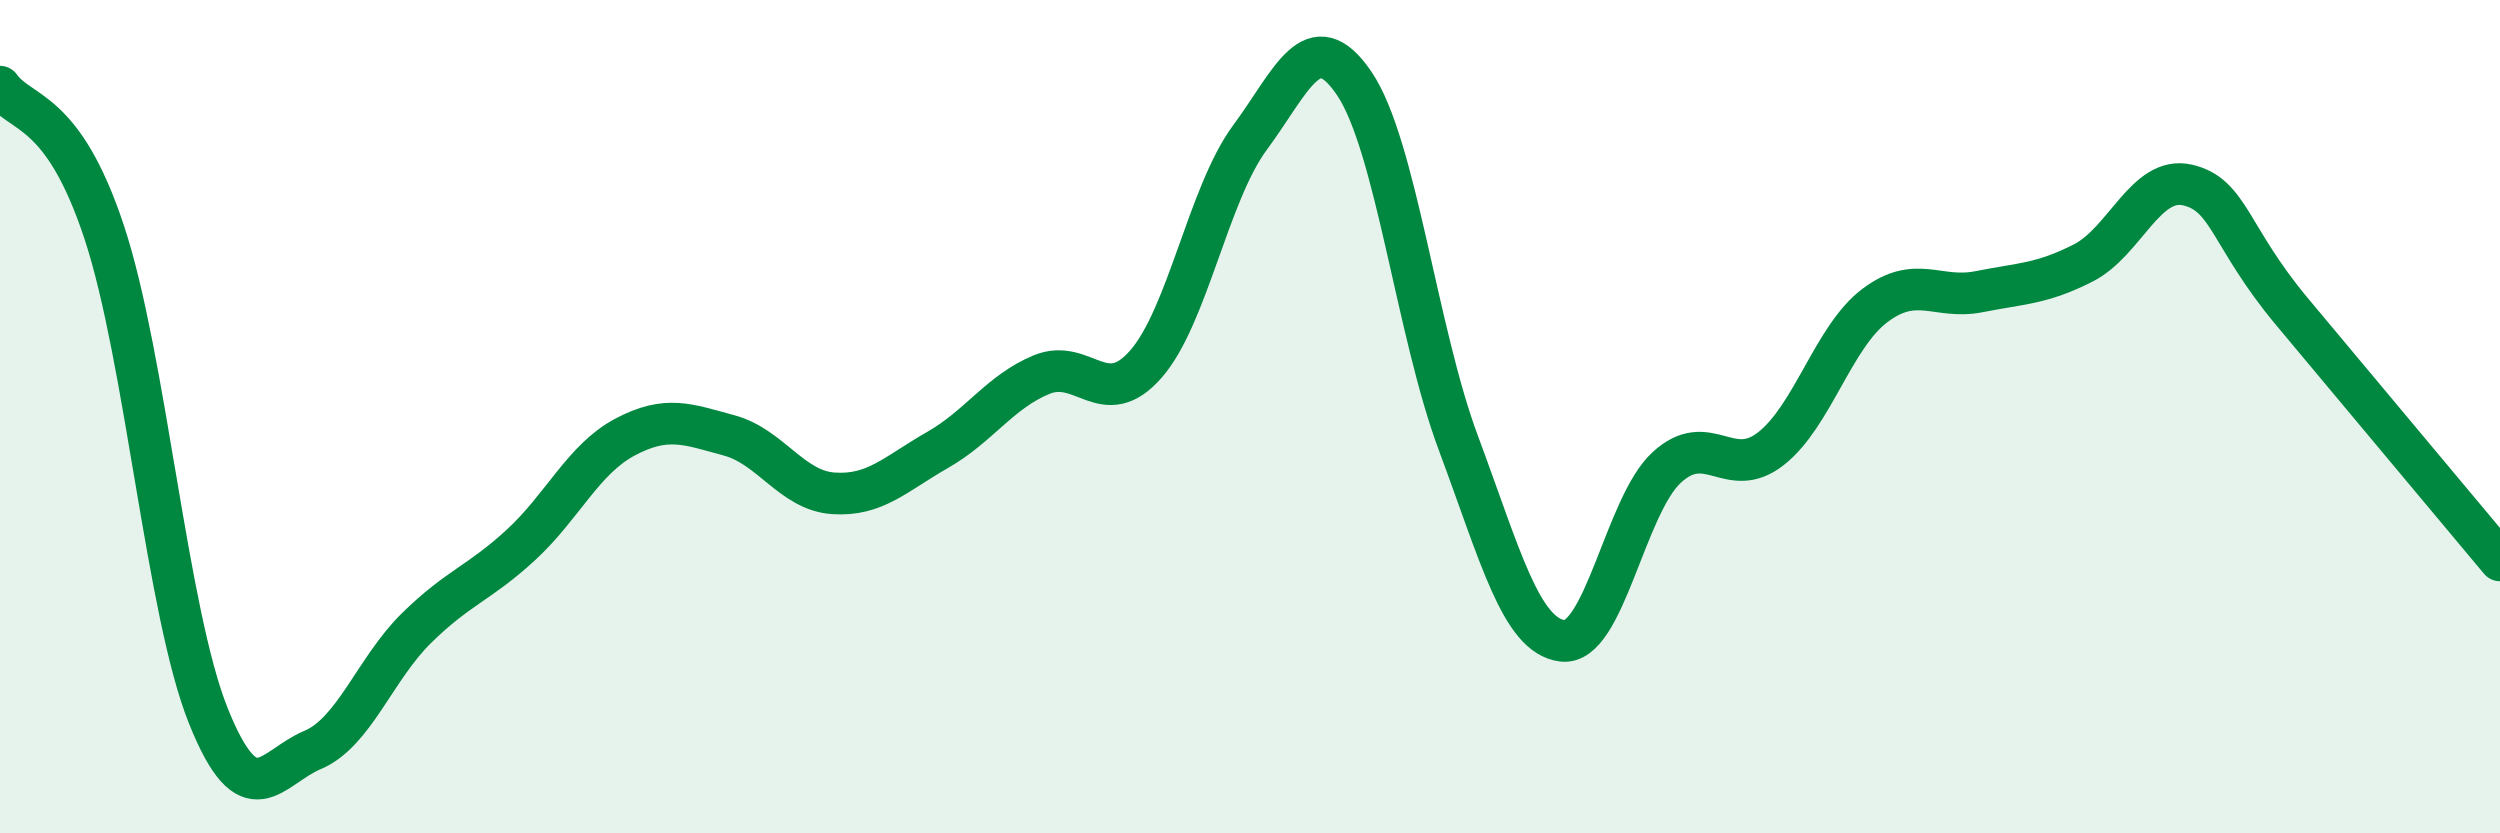
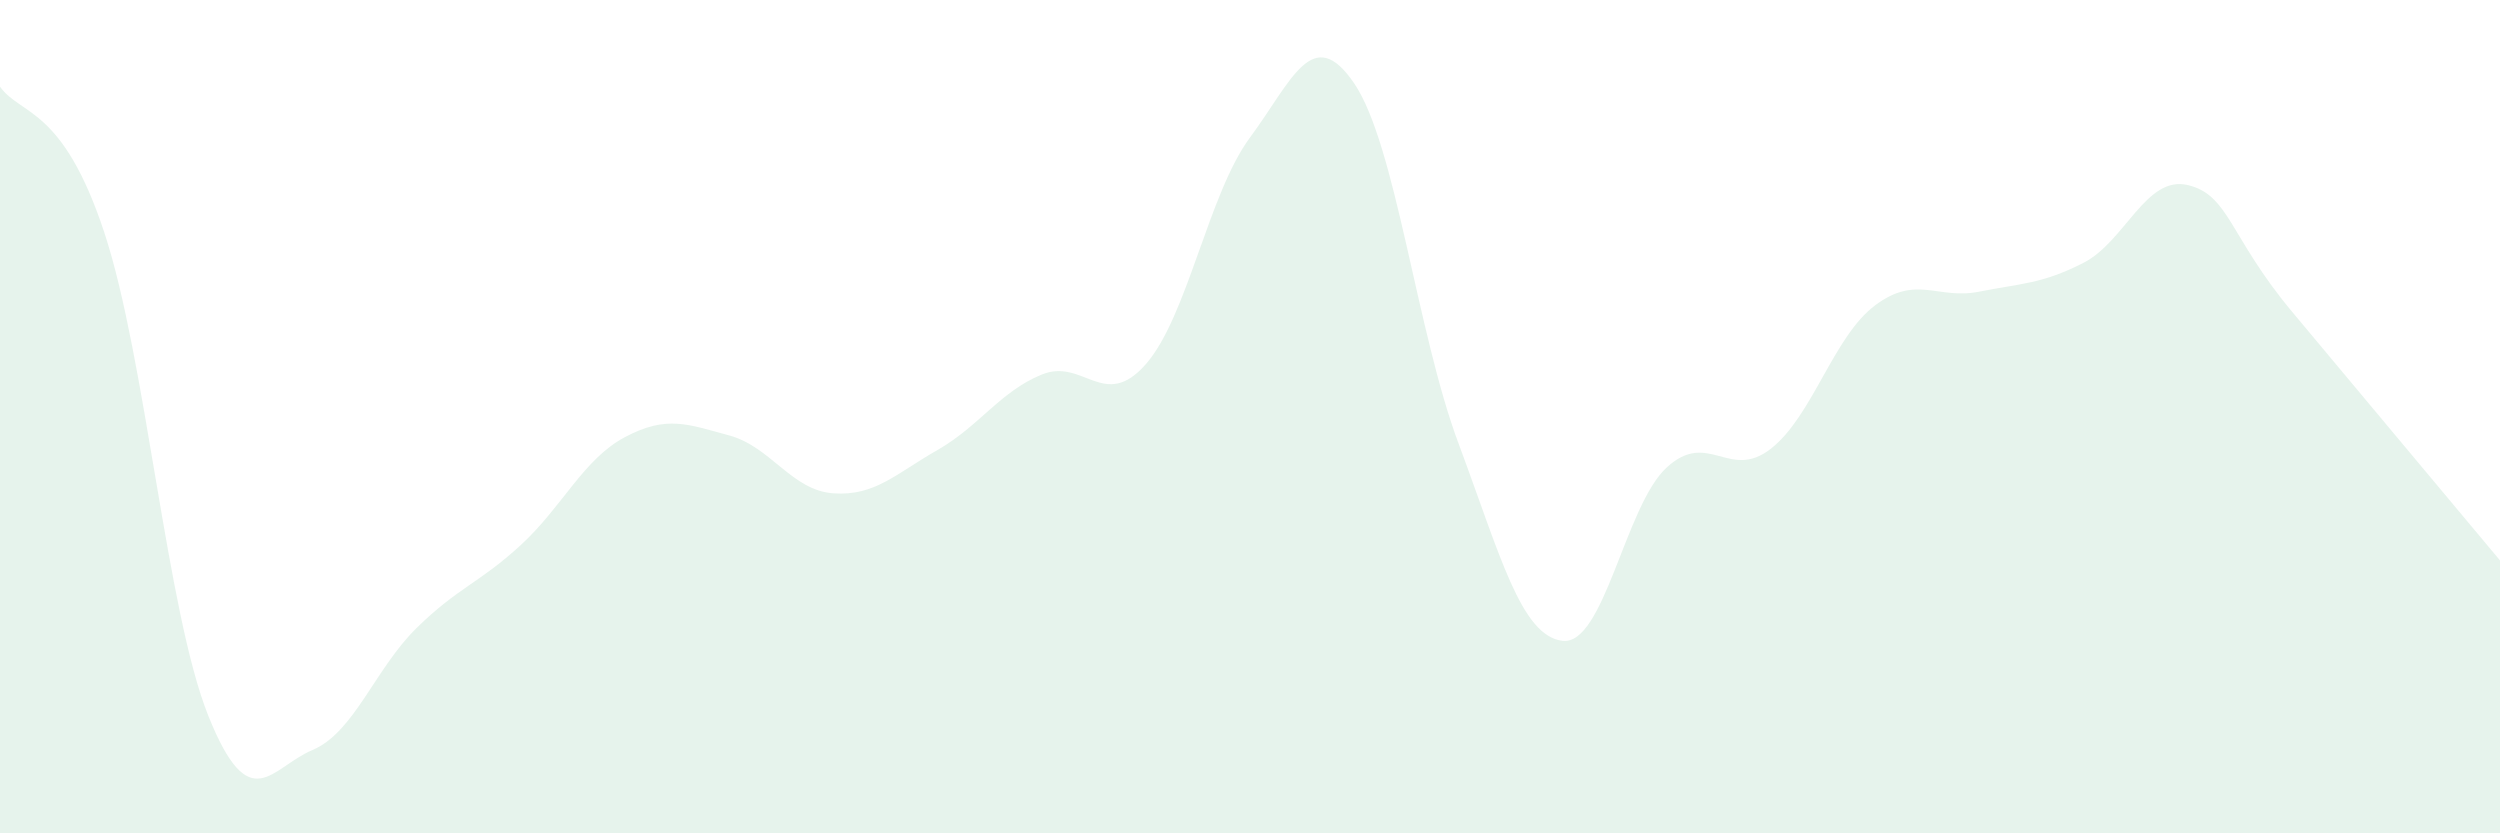
<svg xmlns="http://www.w3.org/2000/svg" width="60" height="20" viewBox="0 0 60 20">
  <path d="M 0,2.08 C 0.5,2.78 1.5,2.55 2.5,5.57 C 3.5,8.59 4,14.69 5,17.18 C 6,19.67 6.5,18.42 7.5,18 C 8.5,17.58 9,16.05 10,15.07 C 11,14.09 11.5,14 12.5,13.08 C 13.5,12.16 14,11.02 15,10.49 C 16,9.96 16.5,10.18 17.5,10.45 C 18.5,10.72 19,11.77 20,11.84 C 21,11.91 21.5,11.37 22.5,10.8 C 23.5,10.23 24,9.4 25,8.99 C 26,8.58 26.5,9.88 27.5,8.74 C 28.5,7.6 29,4.65 30,3.3 C 31,1.95 31.5,0.53 32.5,2 C 33.5,3.47 34,7.95 35,10.63 C 36,13.31 36.5,15.26 37.5,15.38 C 38.5,15.5 39,12.14 40,11.22 C 41,10.3 41.5,11.55 42.5,10.77 C 43.5,9.99 44,8.08 45,7.33 C 46,6.58 46.5,7.2 47.5,7 C 48.5,6.8 49,6.82 50,6.31 C 51,5.8 51.5,4.21 52.5,4.44 C 53.5,4.67 53.5,5.67 55,7.47 C 56.5,9.27 59,12.25 60,13.45L60 20L0 20Z" fill="#008740" opacity="0.1" stroke-linecap="round" stroke-linejoin="round" />
-   <path d="M 0,2.08 C 0.5,2.78 1.5,2.55 2.5,5.57 C 3.5,8.59 4,14.69 5,17.18 C 6,19.67 6.5,18.42 7.5,18 C 8.5,17.58 9,16.05 10,15.07 C 11,14.09 11.5,14 12.5,13.08 C 13.5,12.16 14,11.02 15,10.49 C 16,9.96 16.5,10.18 17.5,10.45 C 18.5,10.72 19,11.77 20,11.84 C 21,11.91 21.5,11.37 22.5,10.8 C 23.5,10.23 24,9.4 25,8.99 C 26,8.58 26.5,9.88 27.5,8.74 C 28.5,7.6 29,4.65 30,3.3 C 31,1.95 31.5,0.53 32.5,2 C 33.5,3.47 34,7.95 35,10.63 C 36,13.31 36.5,15.26 37.5,15.38 C 38.5,15.5 39,12.14 40,11.22 C 41,10.3 41.5,11.55 42.5,10.77 C 43.5,9.99 44,8.08 45,7.33 C 46,6.58 46.5,7.2 47.5,7 C 48.5,6.8 49,6.82 50,6.31 C 51,5.8 51.5,4.21 52.5,4.44 C 53.5,4.67 53.5,5.67 55,7.47 C 56.5,9.27 59,12.25 60,13.45" stroke="#008740" stroke-width="1" fill="none" stroke-linecap="round" stroke-linejoin="round" />
</svg>